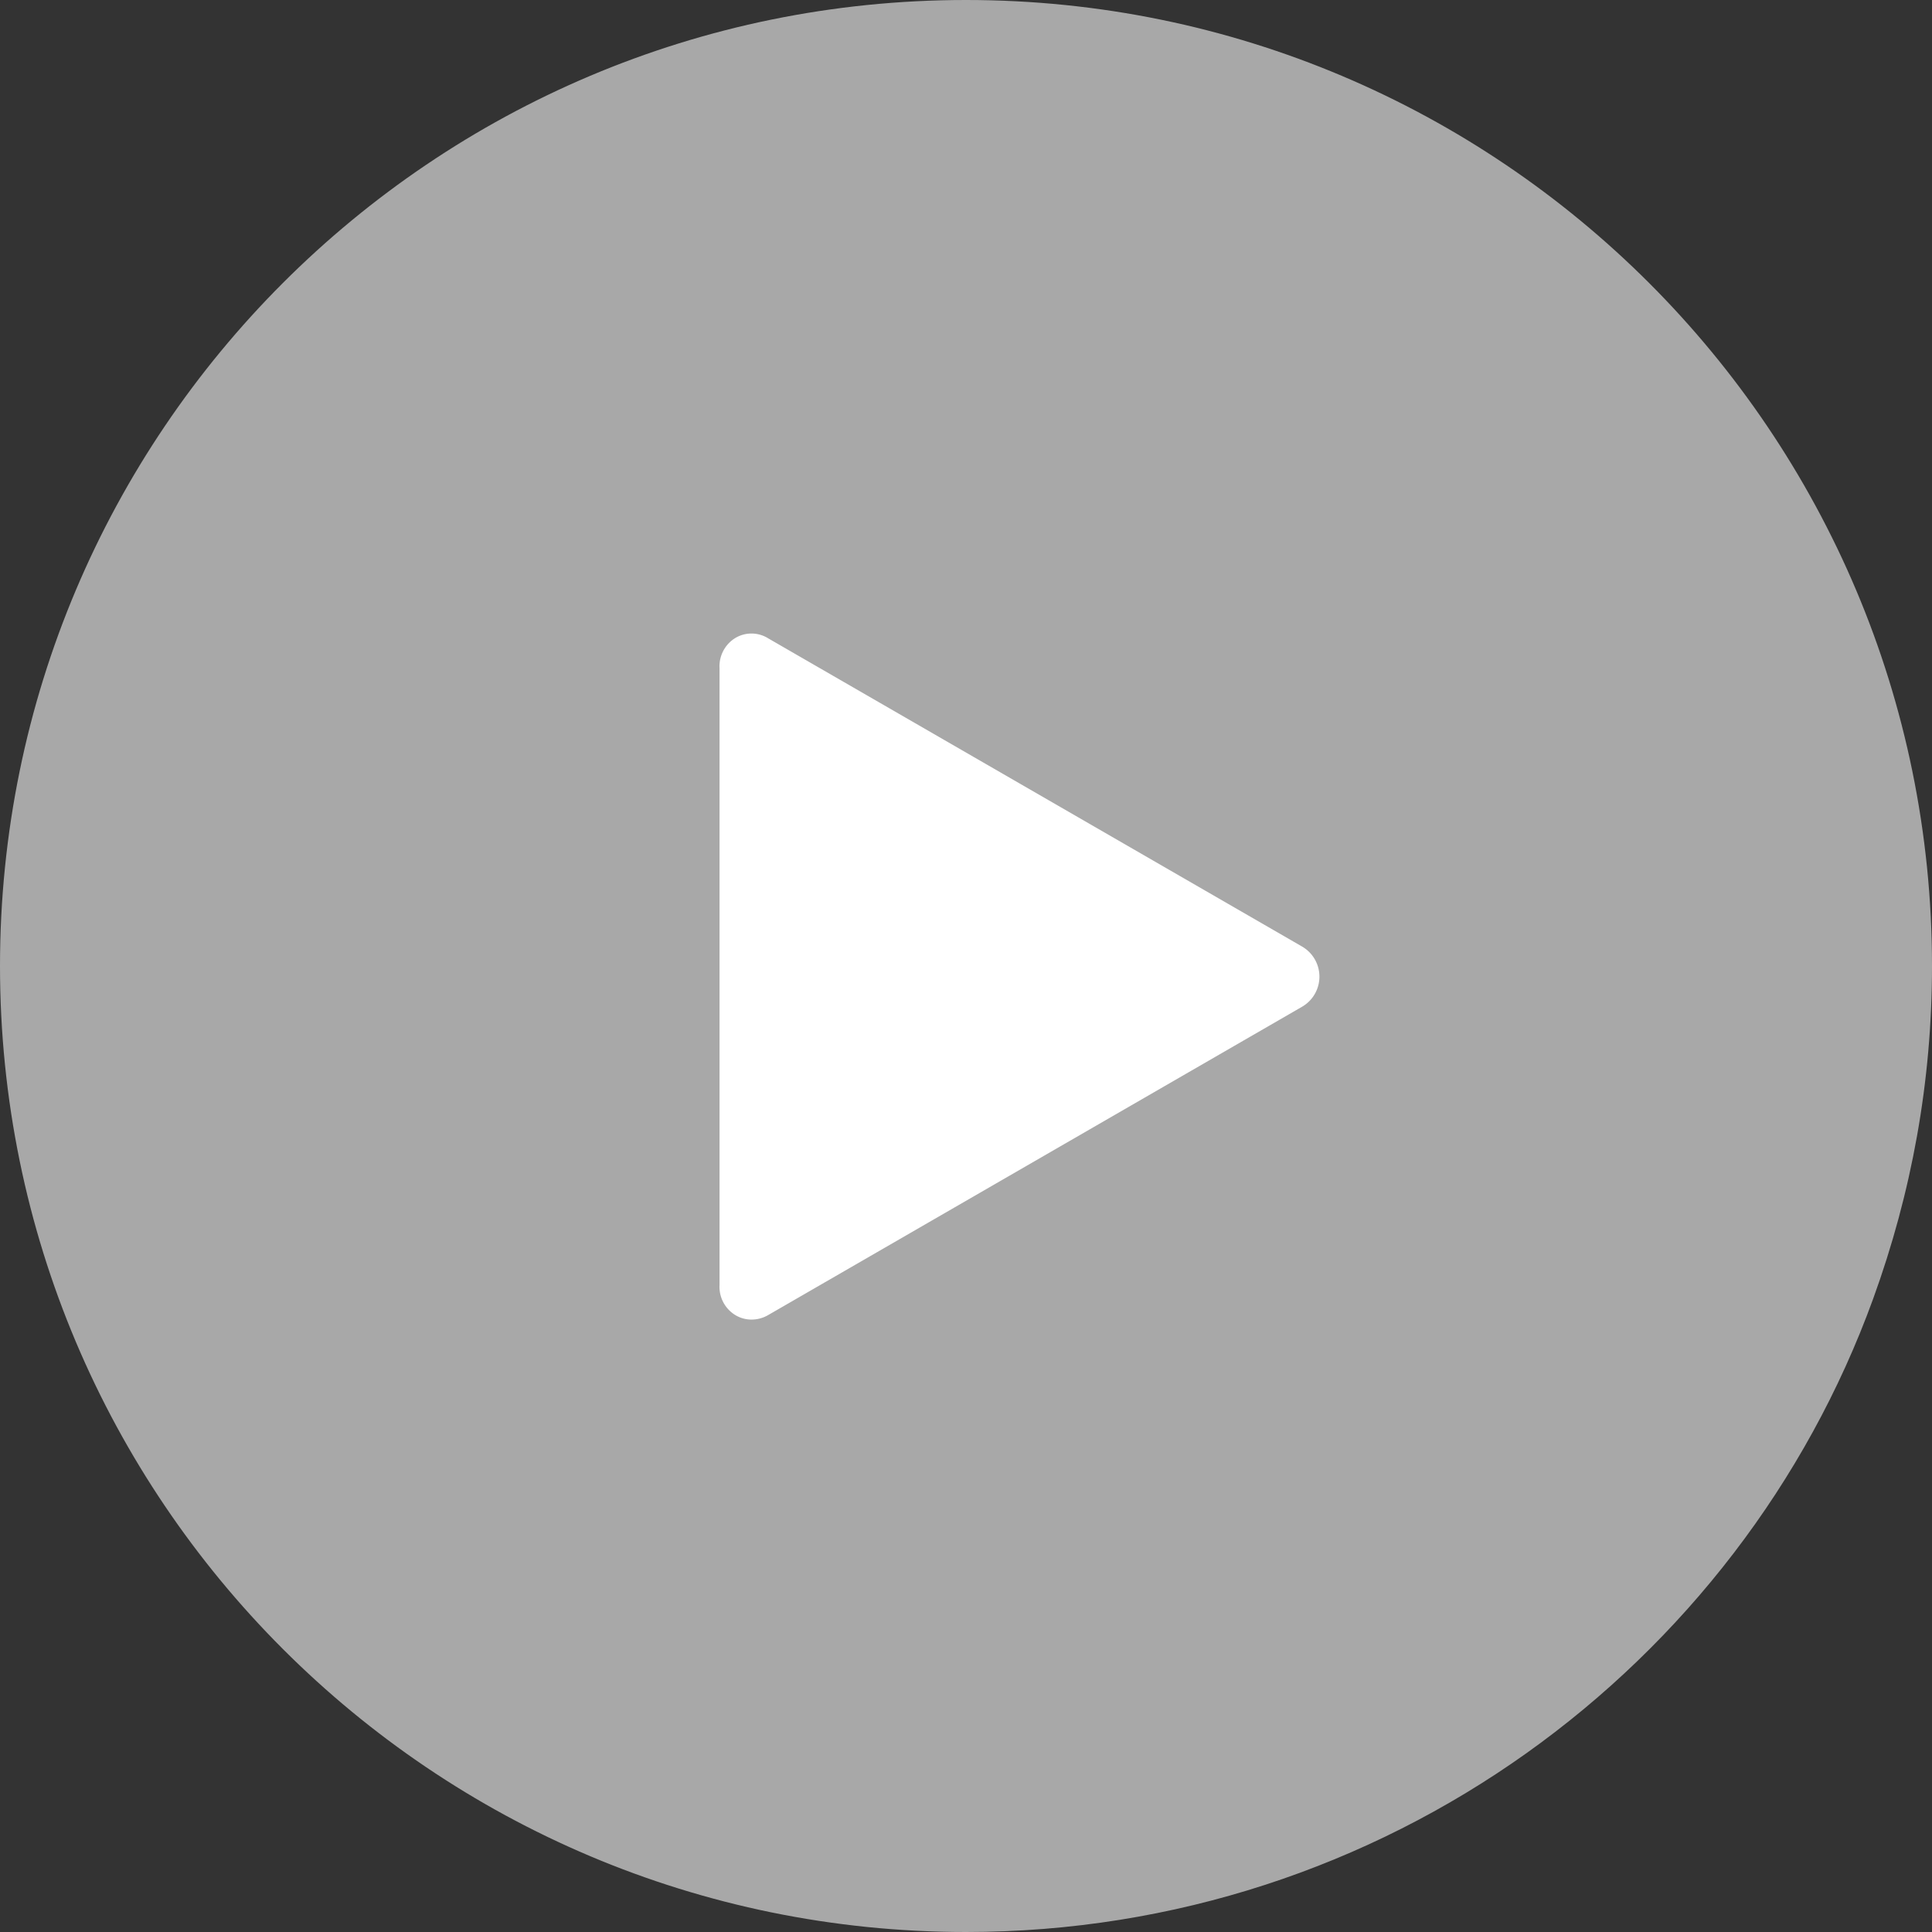
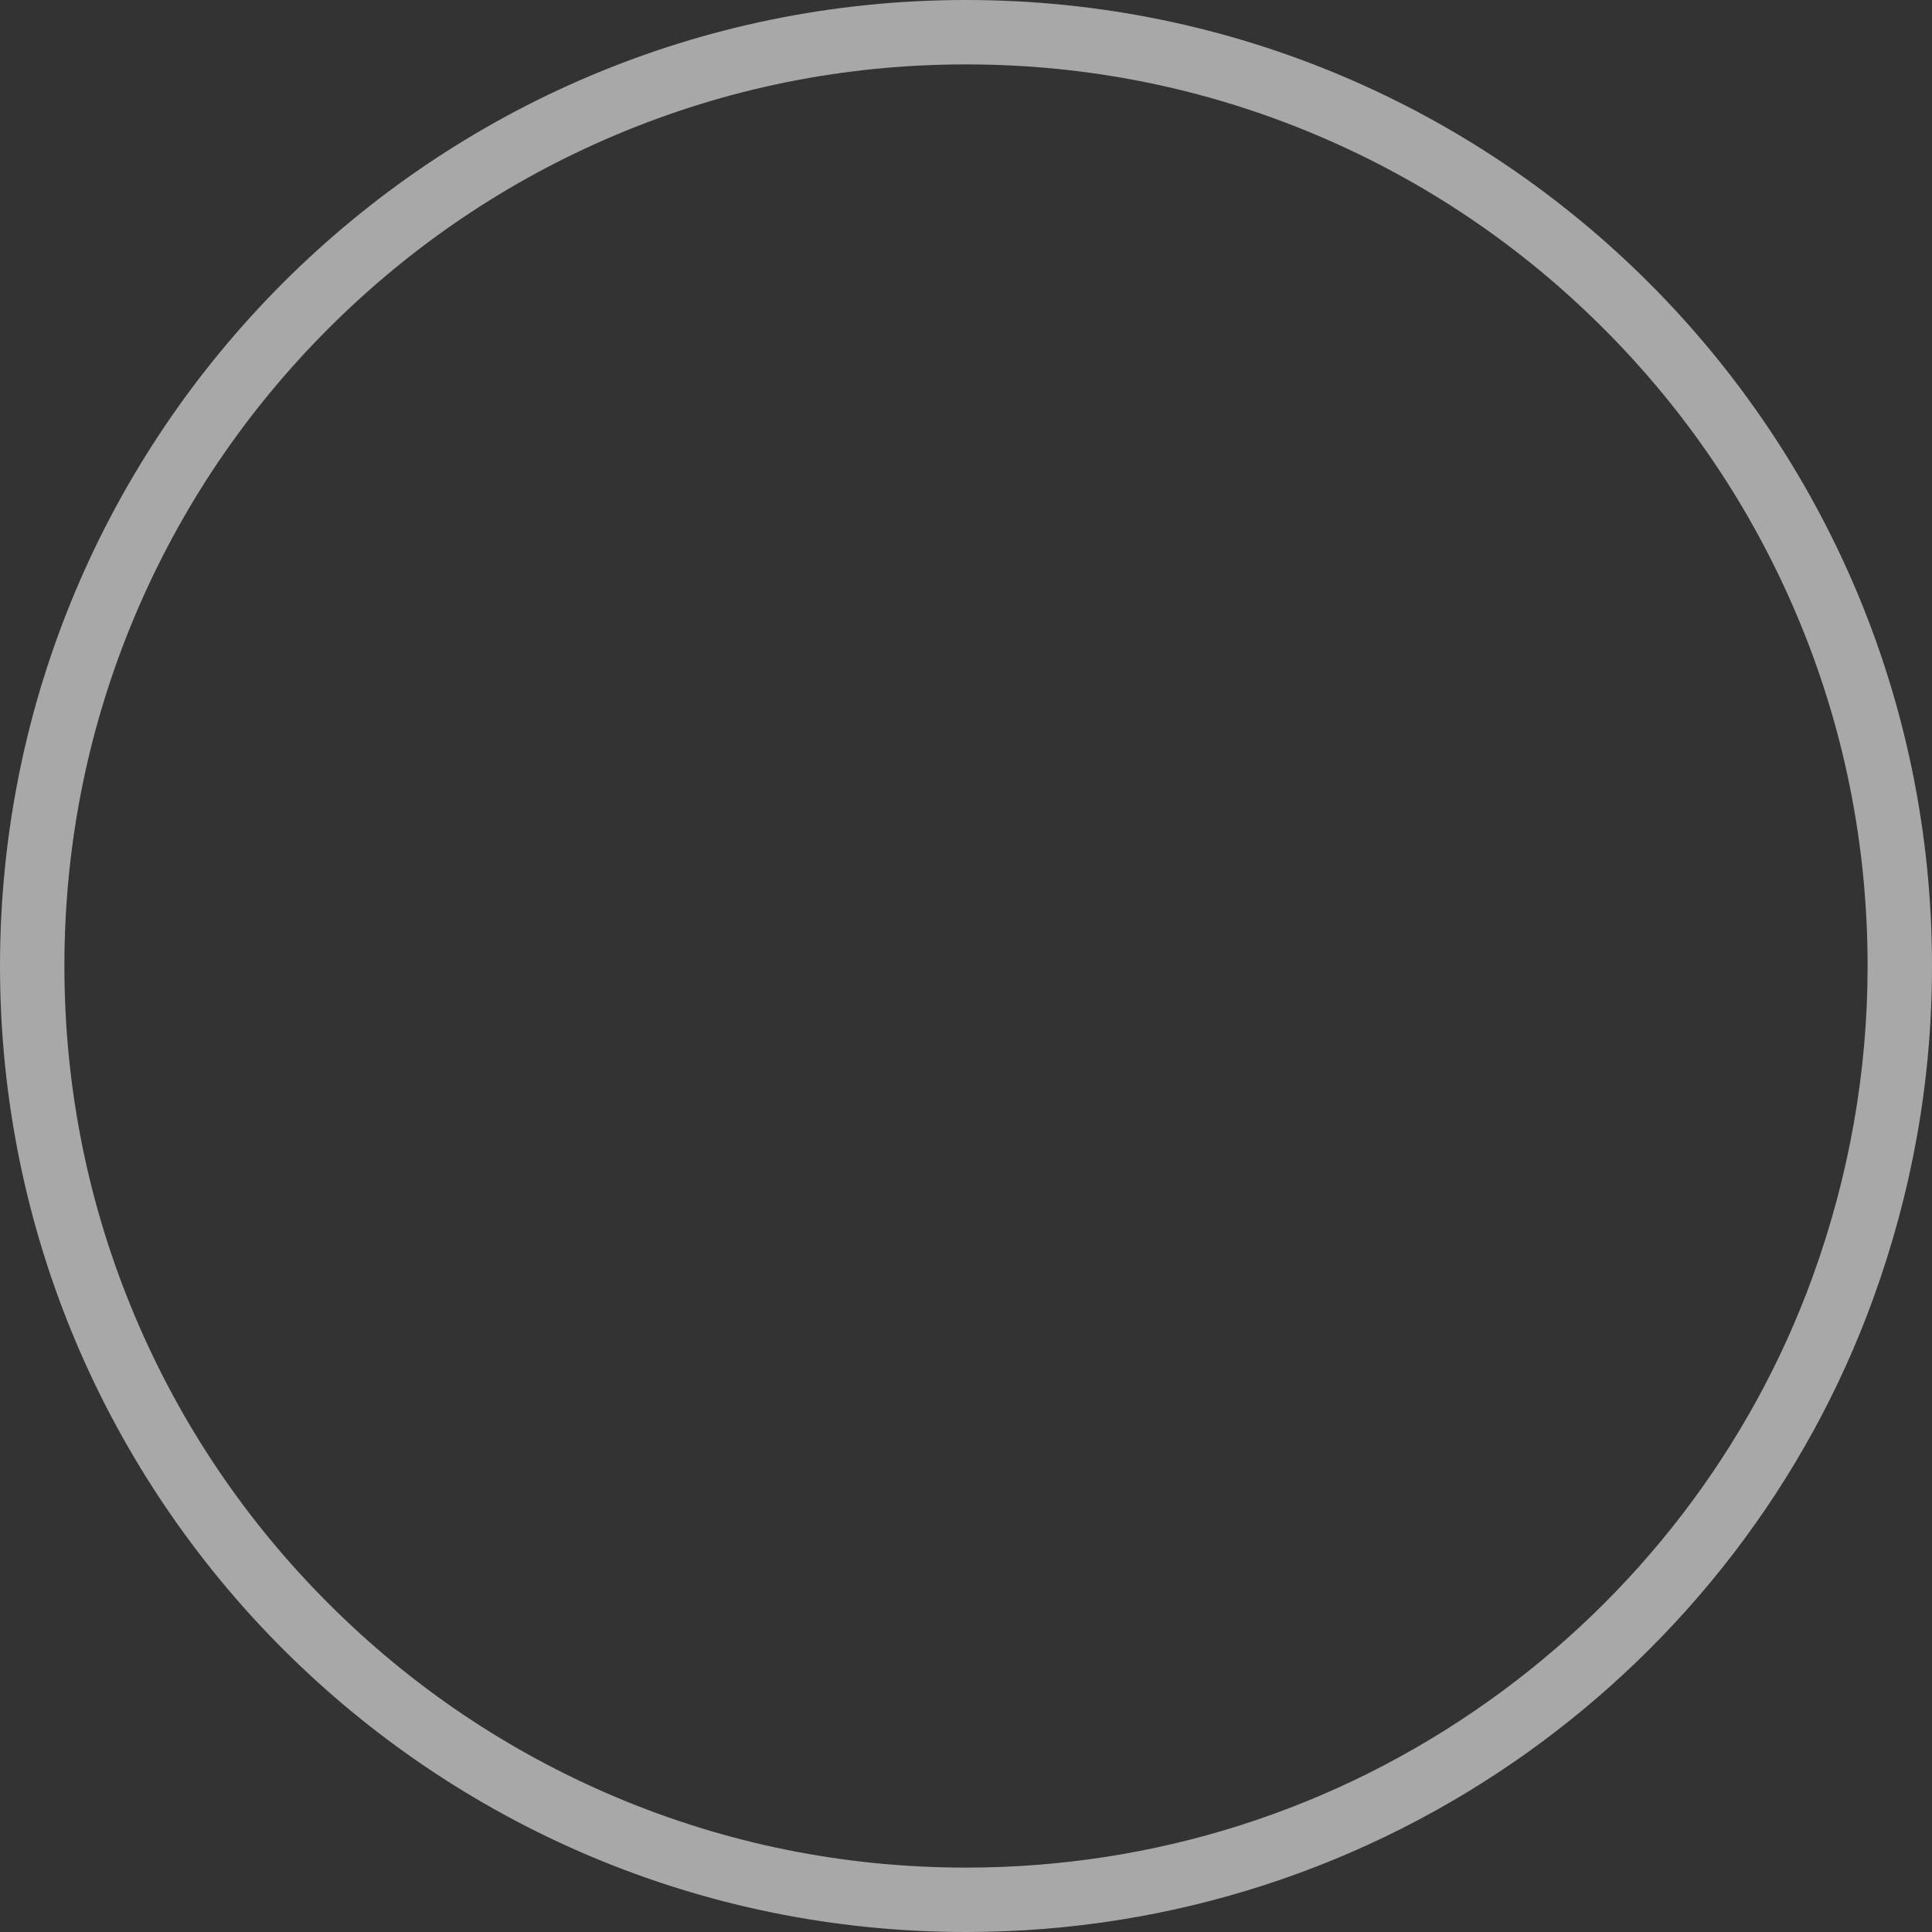
<svg xmlns="http://www.w3.org/2000/svg" width="90" height="90" viewBox="0 0 90 90">
  <rect x="0" y="0" width="90" height="90" fill="#333333" stroke="none" />
  <defs>
    <clipPath id="clip-path">
-       <rect id="Rectangle_28152" data-name="Rectangle 28152" width="27.945" height="31.962" fill="#fff" />
-     </clipPath>
+       </clipPath>
  </defs>
  <g id="Group_743" data-name="Group 743" transform="translate(-762 -983)">
    <g id="Path_30477" data-name="Path 30477" transform="translate(762 983)" fill="#fff" opacity="0.574">
-       <path d="M 45 88.5 C 39.127 88.5 33.43 87.35 28.068 85.082 C 22.889 82.891 18.236 79.755 14.241 75.759 C 10.245 71.764 7.109 67.111 4.918 61.932 C 2.65 56.57 1.5 50.873 1.5 45 C 1.5 39.127 2.65 33.43 4.918 28.068 C 7.109 22.889 10.245 18.236 14.241 14.241 C 18.236 10.245 22.889 7.109 28.068 4.918 C 33.43 2.65 39.127 1.5 45 1.5 C 50.873 1.5 56.57 2.65 61.932 4.918 C 67.111 7.109 71.764 10.245 75.759 14.241 C 79.755 18.236 82.891 22.889 85.082 28.068 C 87.35 33.43 88.5 39.127 88.5 45 C 88.5 50.101 87.607 55.146 85.847 59.995 C 84.359 64.095 82.248 67.944 79.575 71.435 C 76.926 74.893 73.78 77.929 70.223 80.459 C 66.619 83.023 62.666 85.013 58.474 86.376 C 54.136 87.785 49.603 88.5 45 88.5 Z" stroke="none" />
      <path d="M 45 3 C 39.329 3 33.829 4.11 28.653 6.299 C 23.652 8.415 19.16 11.443 15.302 15.302 C 11.443 19.16 8.415 23.652 6.299 28.653 C 4.11 33.829 3 39.329 3 45 C 3 50.671 4.11 56.171 6.299 61.347 C 8.415 66.348 11.443 70.84 15.302 74.698 C 19.16 78.557 23.652 81.585 28.653 83.701 C 33.829 85.89 39.329 87 45 87 C 53.792 87 62.213 84.315 69.354 79.237 C 72.788 76.794 75.826 73.862 78.384 70.523 C 80.964 67.153 83.001 63.439 84.437 59.483 C 86.138 54.799 87 49.926 87 45 C 87 39.329 85.89 33.829 83.701 28.653 C 81.585 23.652 78.557 19.16 74.698 15.302 C 70.84 11.443 66.348 8.415 61.347 6.299 C 56.171 4.11 50.671 3 45 3 M 45 0 C 69.853 0 90 20.147 90 45 C 90 50.393 89.051 55.565 87.257 60.507 C 81.035 77.648 64.46 90 45 90 C 20.147 90 0 69.853 0 45 C 0 20.147 20.147 0 45 0 Z" stroke="none" fill="#fff" />
    </g>
    <g id="Group_729" data-name="Group 729" transform="translate(795.519 1012.512)">
      <g id="Group_728" data-name="Group 728" clip-path="url(#clip-path)">
        <path id="Path_30476" data-name="Path 30476" d="M27.13,14.579,2.254.218a1.463,1.463,0,0,0-1.533,0A1.544,1.544,0,0,0,0,1.62V30.343a1.541,1.541,0,0,0,.723,1.4,1.465,1.465,0,0,0,.766.217,1.541,1.541,0,0,0,.788-.217L27.141,17.384a1.62,1.62,0,0,0-.011-2.805Z" transform="translate(0 -0.001)" fill="#fff" />
      </g>
    </g>
  </g>
</svg>